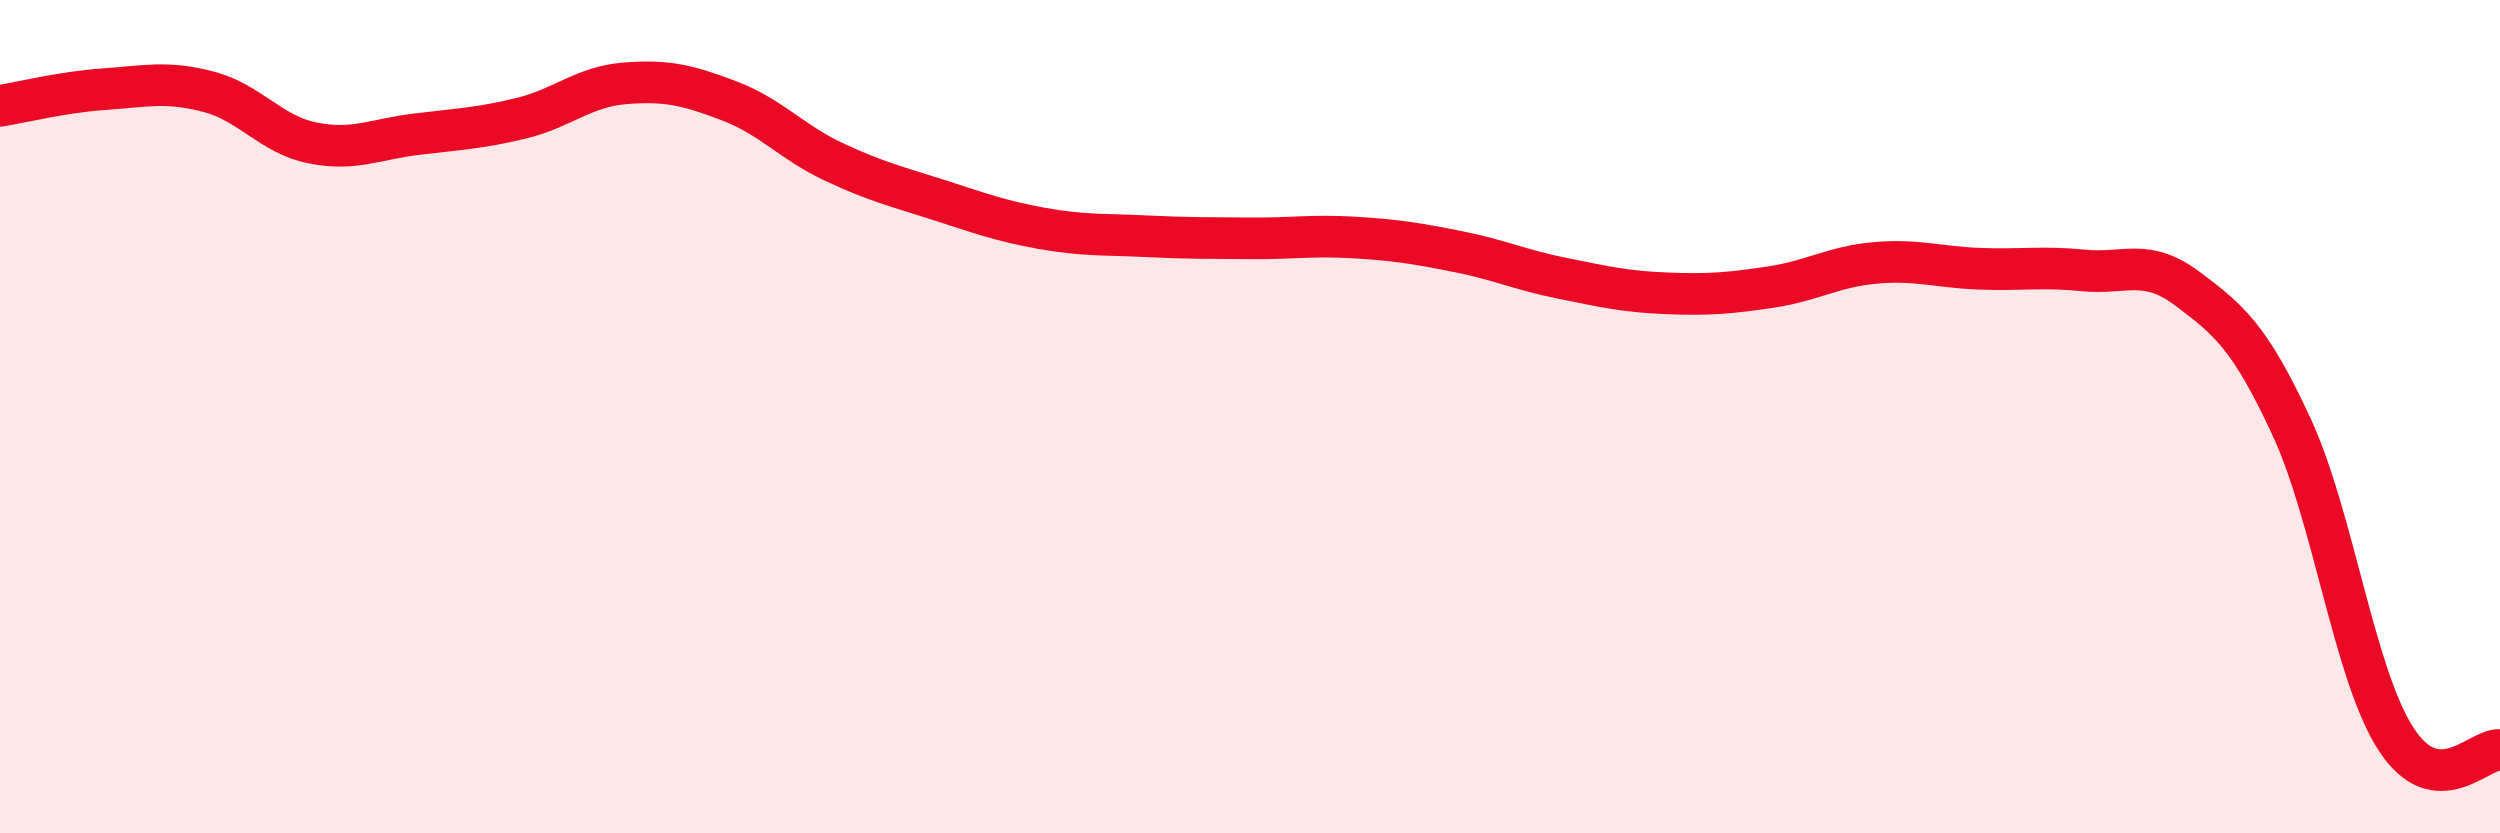
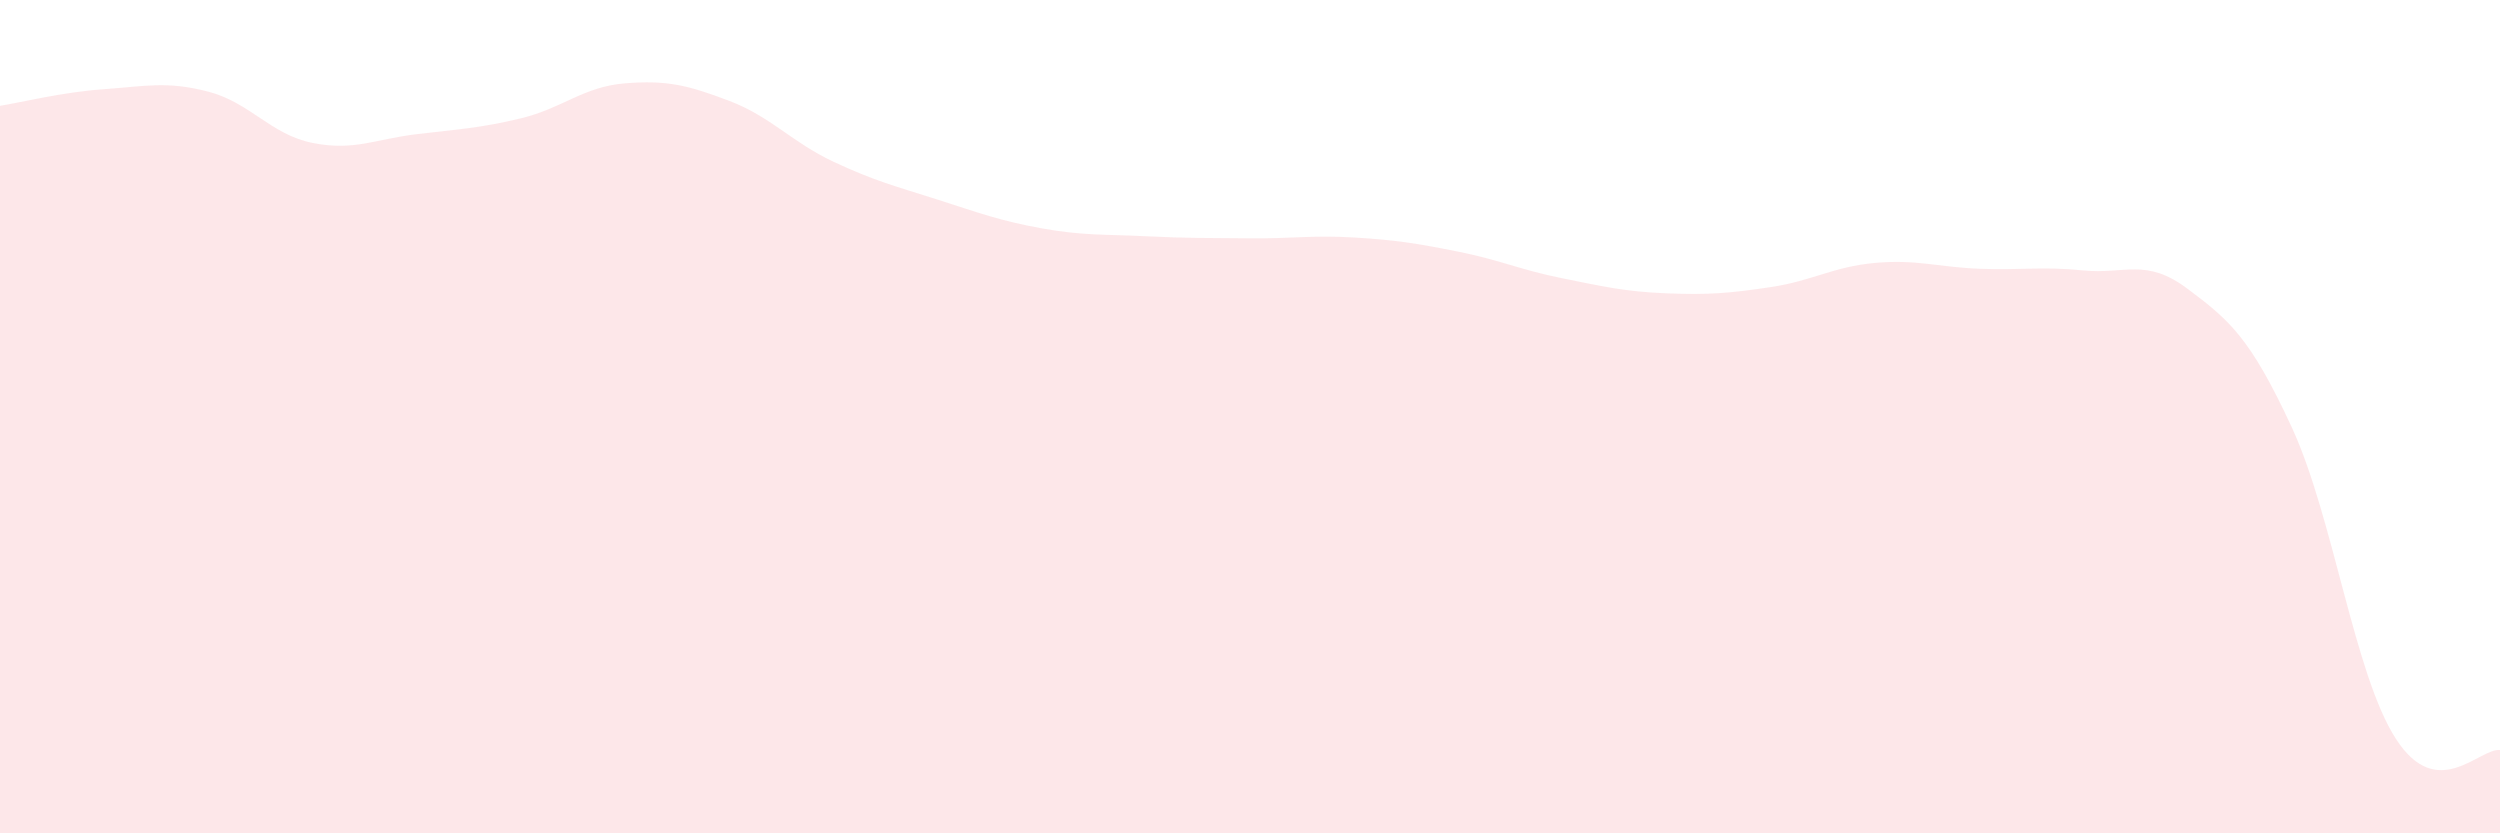
<svg xmlns="http://www.w3.org/2000/svg" width="60" height="20" viewBox="0 0 60 20">
  <path d="M 0,2.54 C 0.5,2.46 1.5,2.21 2.5,2.14 C 3.5,2.07 4,1.94 5,2.2 C 6,2.46 6.5,3.23 7.5,3.43 C 8.5,3.63 9,3.34 10,3.22 C 11,3.1 11.5,3.08 12.5,2.84 C 13.5,2.6 14,2.08 15,2 C 16,1.92 16.5,2.04 17.5,2.42 C 18.5,2.8 19,3.41 20,3.88 C 21,4.35 21.5,4.47 22.5,4.79 C 23.5,5.11 24,5.3 25,5.48 C 26,5.66 26.5,5.62 27.5,5.67 C 28.5,5.72 29,5.71 30,5.72 C 31,5.73 31.5,5.64 32.5,5.7 C 33.5,5.76 34,5.84 35,6.04 C 36,6.24 36.5,6.48 37.5,6.68 C 38.5,6.88 39,7 40,7.04 C 41,7.08 41.5,7.04 42.5,6.89 C 43.5,6.74 44,6.4 45,6.31 C 46,6.22 46.5,6.41 47.5,6.45 C 48.5,6.49 49,6.39 50,6.49 C 51,6.59 51.5,6.18 52.5,6.93 C 53.5,7.68 54,8.09 55,10.25 C 56,12.41 56.5,16.18 57.5,17.73 C 58.5,19.28 59.5,17.95 60,18L60 20L0 20Z" fill="#EB0A25" opacity="0.1" stroke-linecap="round" stroke-linejoin="round" />
-   <path d="M 0,2.54 C 0.5,2.46 1.5,2.21 2.5,2.14 C 3.5,2.07 4,1.94 5,2.2 C 6,2.46 6.5,3.23 7.5,3.43 C 8.5,3.63 9,3.34 10,3.22 C 11,3.1 11.5,3.08 12.5,2.84 C 13.5,2.6 14,2.08 15,2 C 16,1.92 16.5,2.04 17.5,2.42 C 18.5,2.8 19,3.41 20,3.88 C 21,4.35 21.5,4.47 22.5,4.79 C 23.5,5.11 24,5.3 25,5.48 C 26,5.66 26.5,5.62 27.5,5.67 C 28.5,5.72 29,5.71 30,5.72 C 31,5.73 31.5,5.64 32.5,5.7 C 33.5,5.76 34,5.84 35,6.04 C 36,6.24 36.5,6.48 37.5,6.68 C 38.5,6.88 39,7 40,7.04 C 41,7.08 41.5,7.04 42.5,6.89 C 43.5,6.74 44,6.4 45,6.31 C 46,6.22 46.5,6.41 47.5,6.45 C 48.5,6.49 49,6.39 50,6.49 C 51,6.59 51.5,6.18 52.5,6.93 C 53.5,7.68 54,8.09 55,10.25 C 56,12.41 56.5,16.18 57.5,17.73 C 58.5,19.28 59.5,17.95 60,18" stroke="#EB0A25" stroke-width="1" fill="none" stroke-linecap="round" stroke-linejoin="round" />
</svg>